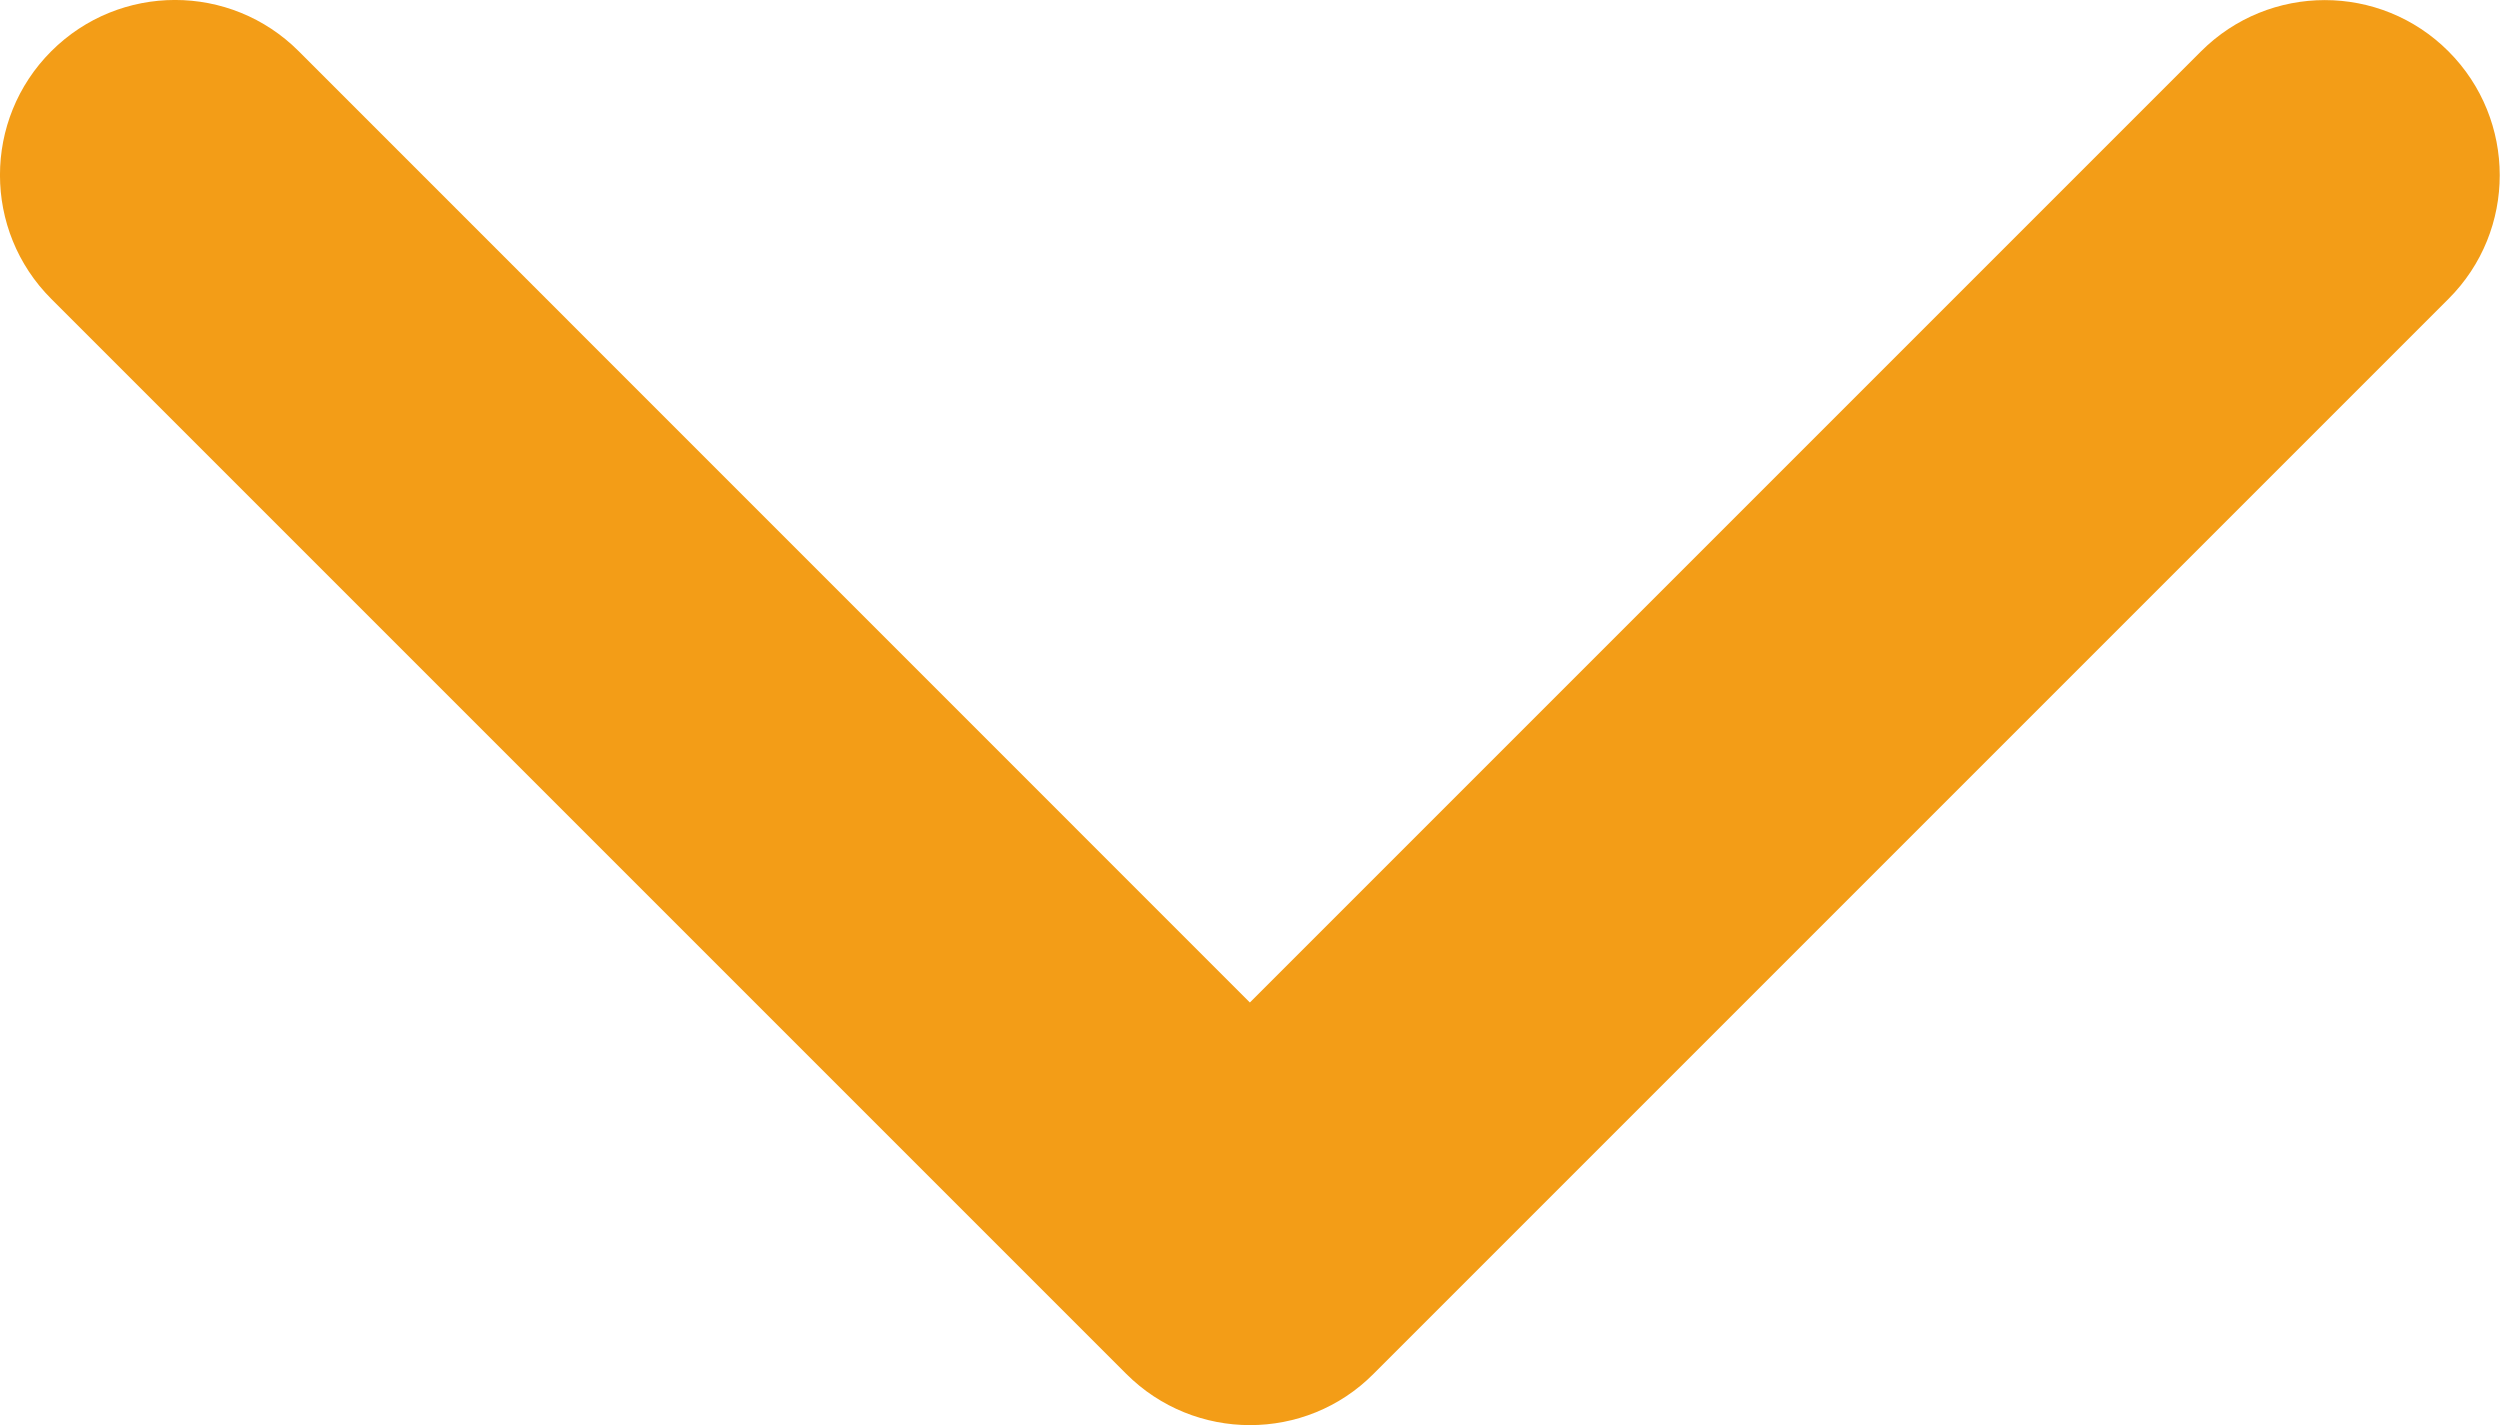
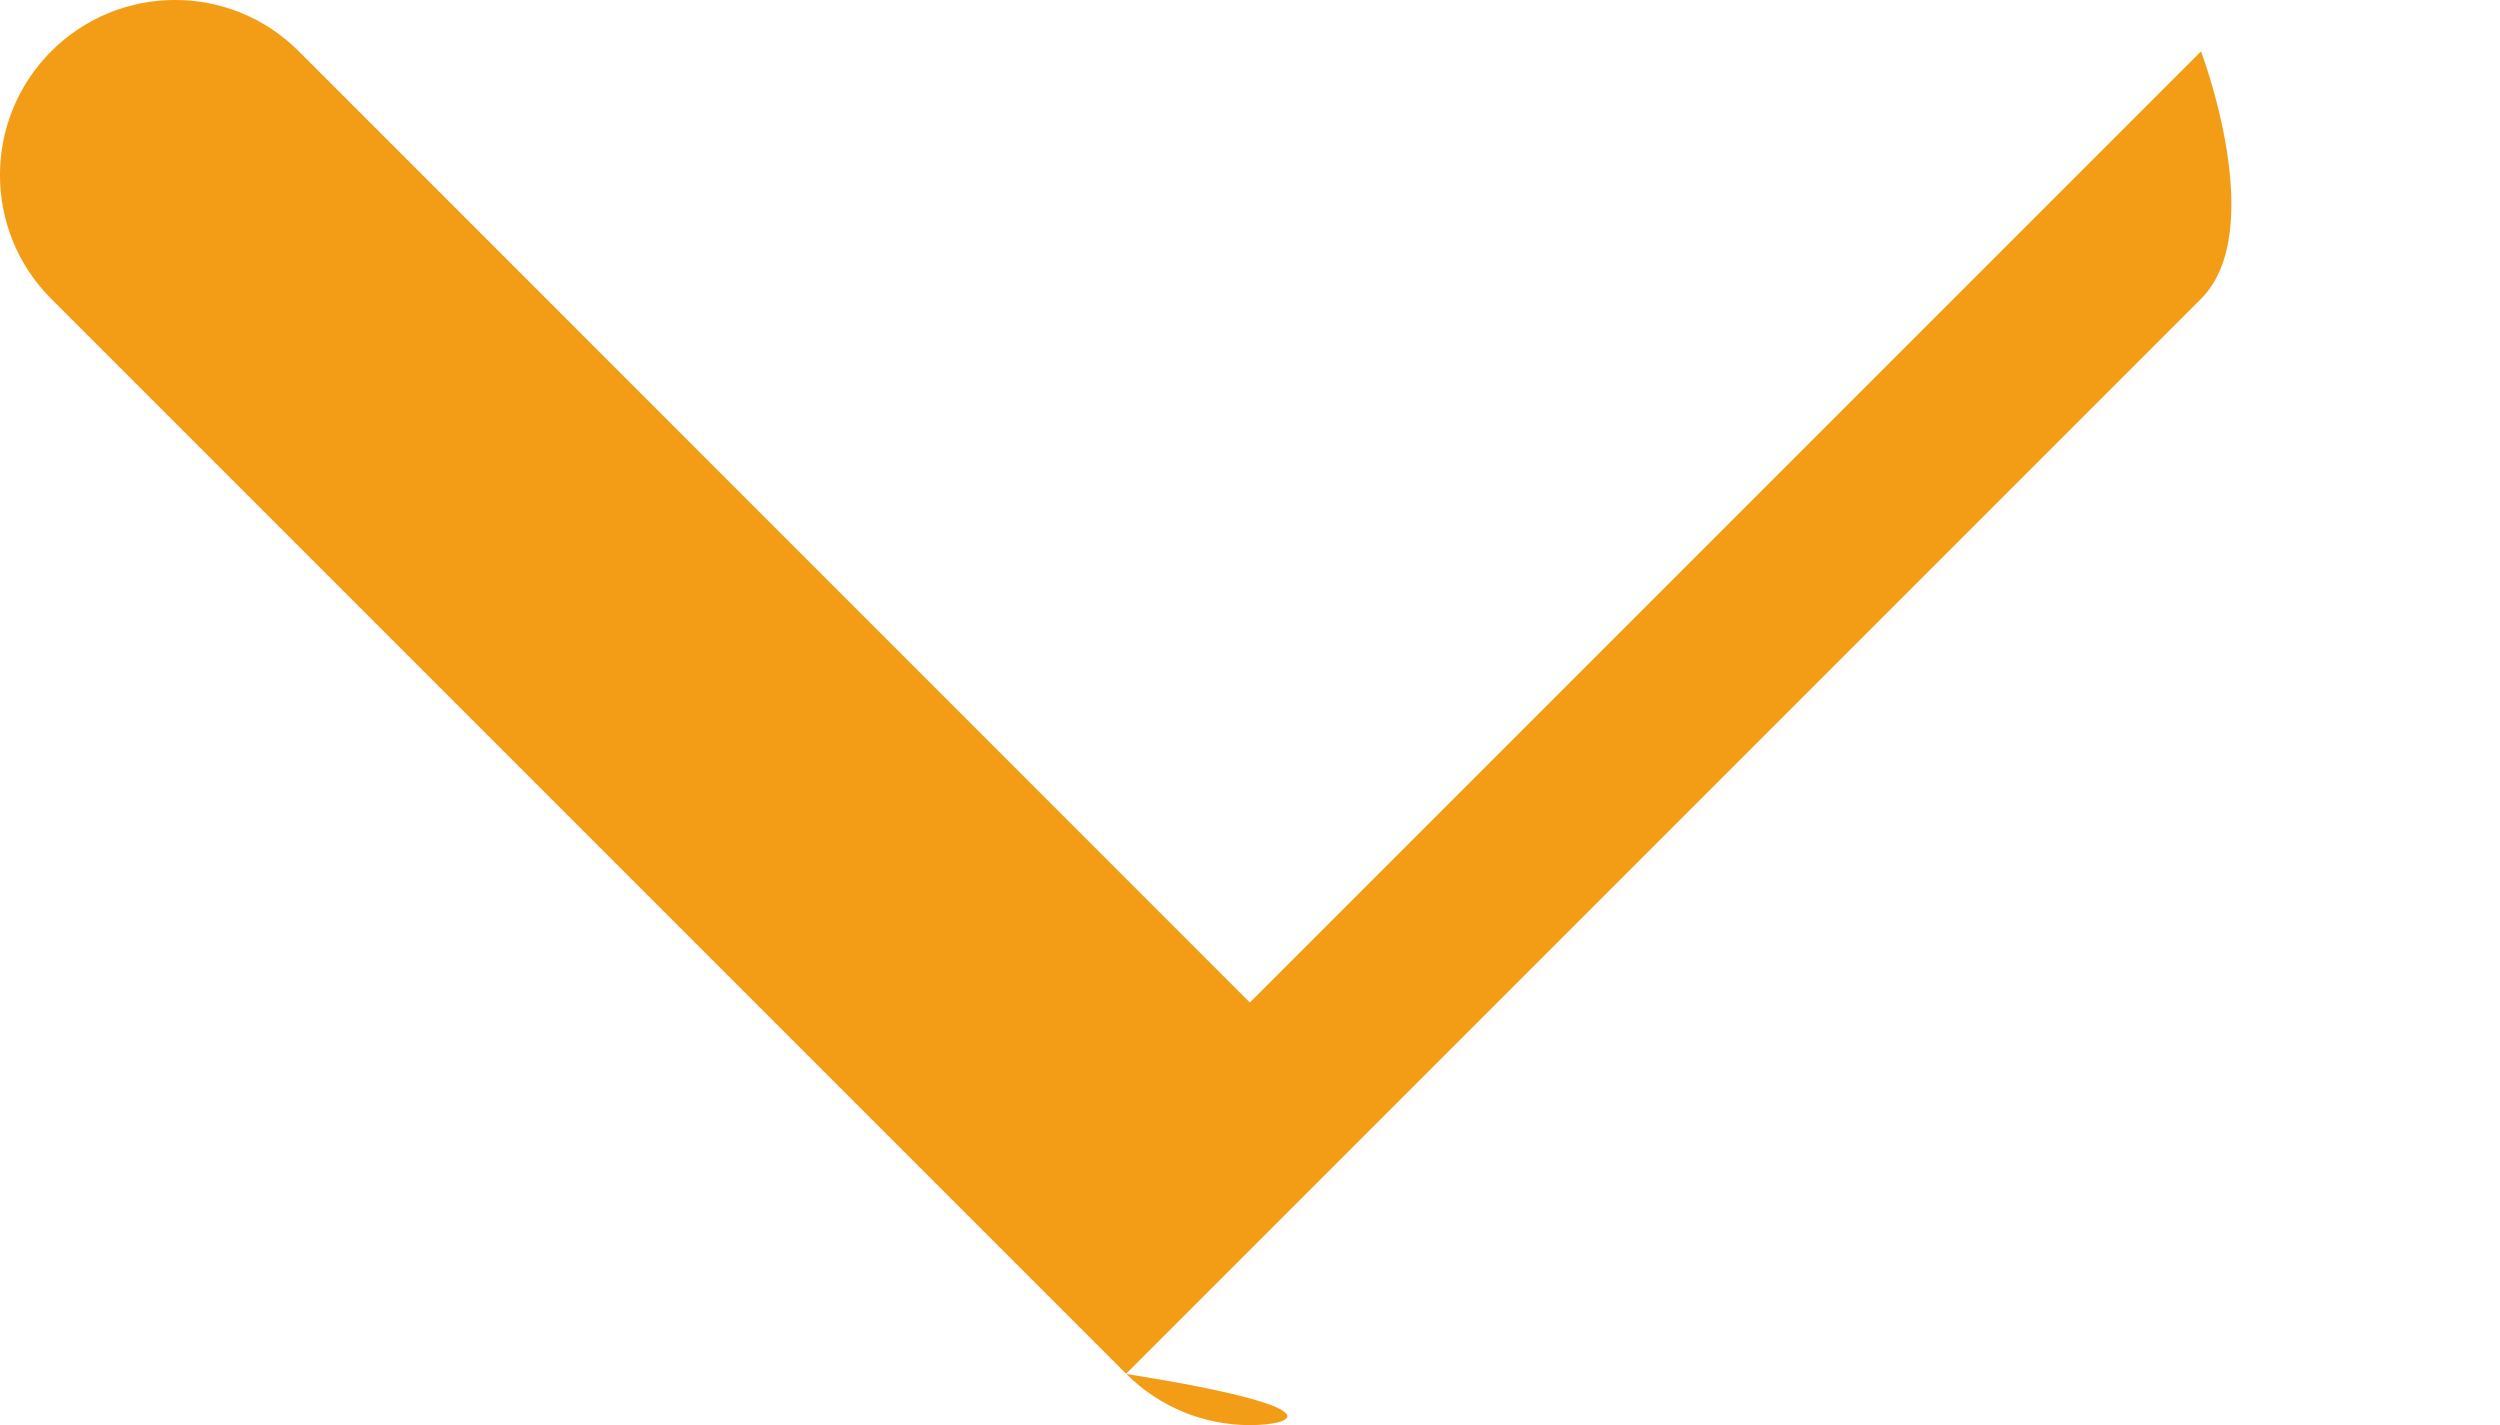
<svg xmlns="http://www.w3.org/2000/svg" version="1.1" id="Capa_1" x="0px" y="0px" width="20px" height="11.401px" viewBox="24.878 0 20 11.401" enable-background="new 24.878 0 20 11.401" xml:space="preserve">
  <g>
-     <path fill="#F39D17" d="M34.878,11.401c-0.358,0-0.717-0.137-0.99-0.41l-8.6-8.6c-0.547-0.547-0.547-1.434,0-1.981   c0.547-0.547,1.434-0.547,1.98,0l7.609,7.61l7.609-7.609c0.547-0.547,1.434-0.547,1.98,0s0.547,1.434,0,1.98l-8.6,8.6   C35.595,11.264,35.237,11.401,34.878,11.401z" />
+     <path fill="#F39D17" d="M34.878,11.401c-0.358,0-0.717-0.137-0.99-0.41l-8.6-8.6c-0.547-0.547-0.547-1.434,0-1.981   c0.547-0.547,1.434-0.547,1.98,0l7.609,7.61l7.609-7.609s0.547,1.434,0,1.98l-8.6,8.6   C35.595,11.264,35.237,11.401,34.878,11.401z" />
  </g>
</svg>